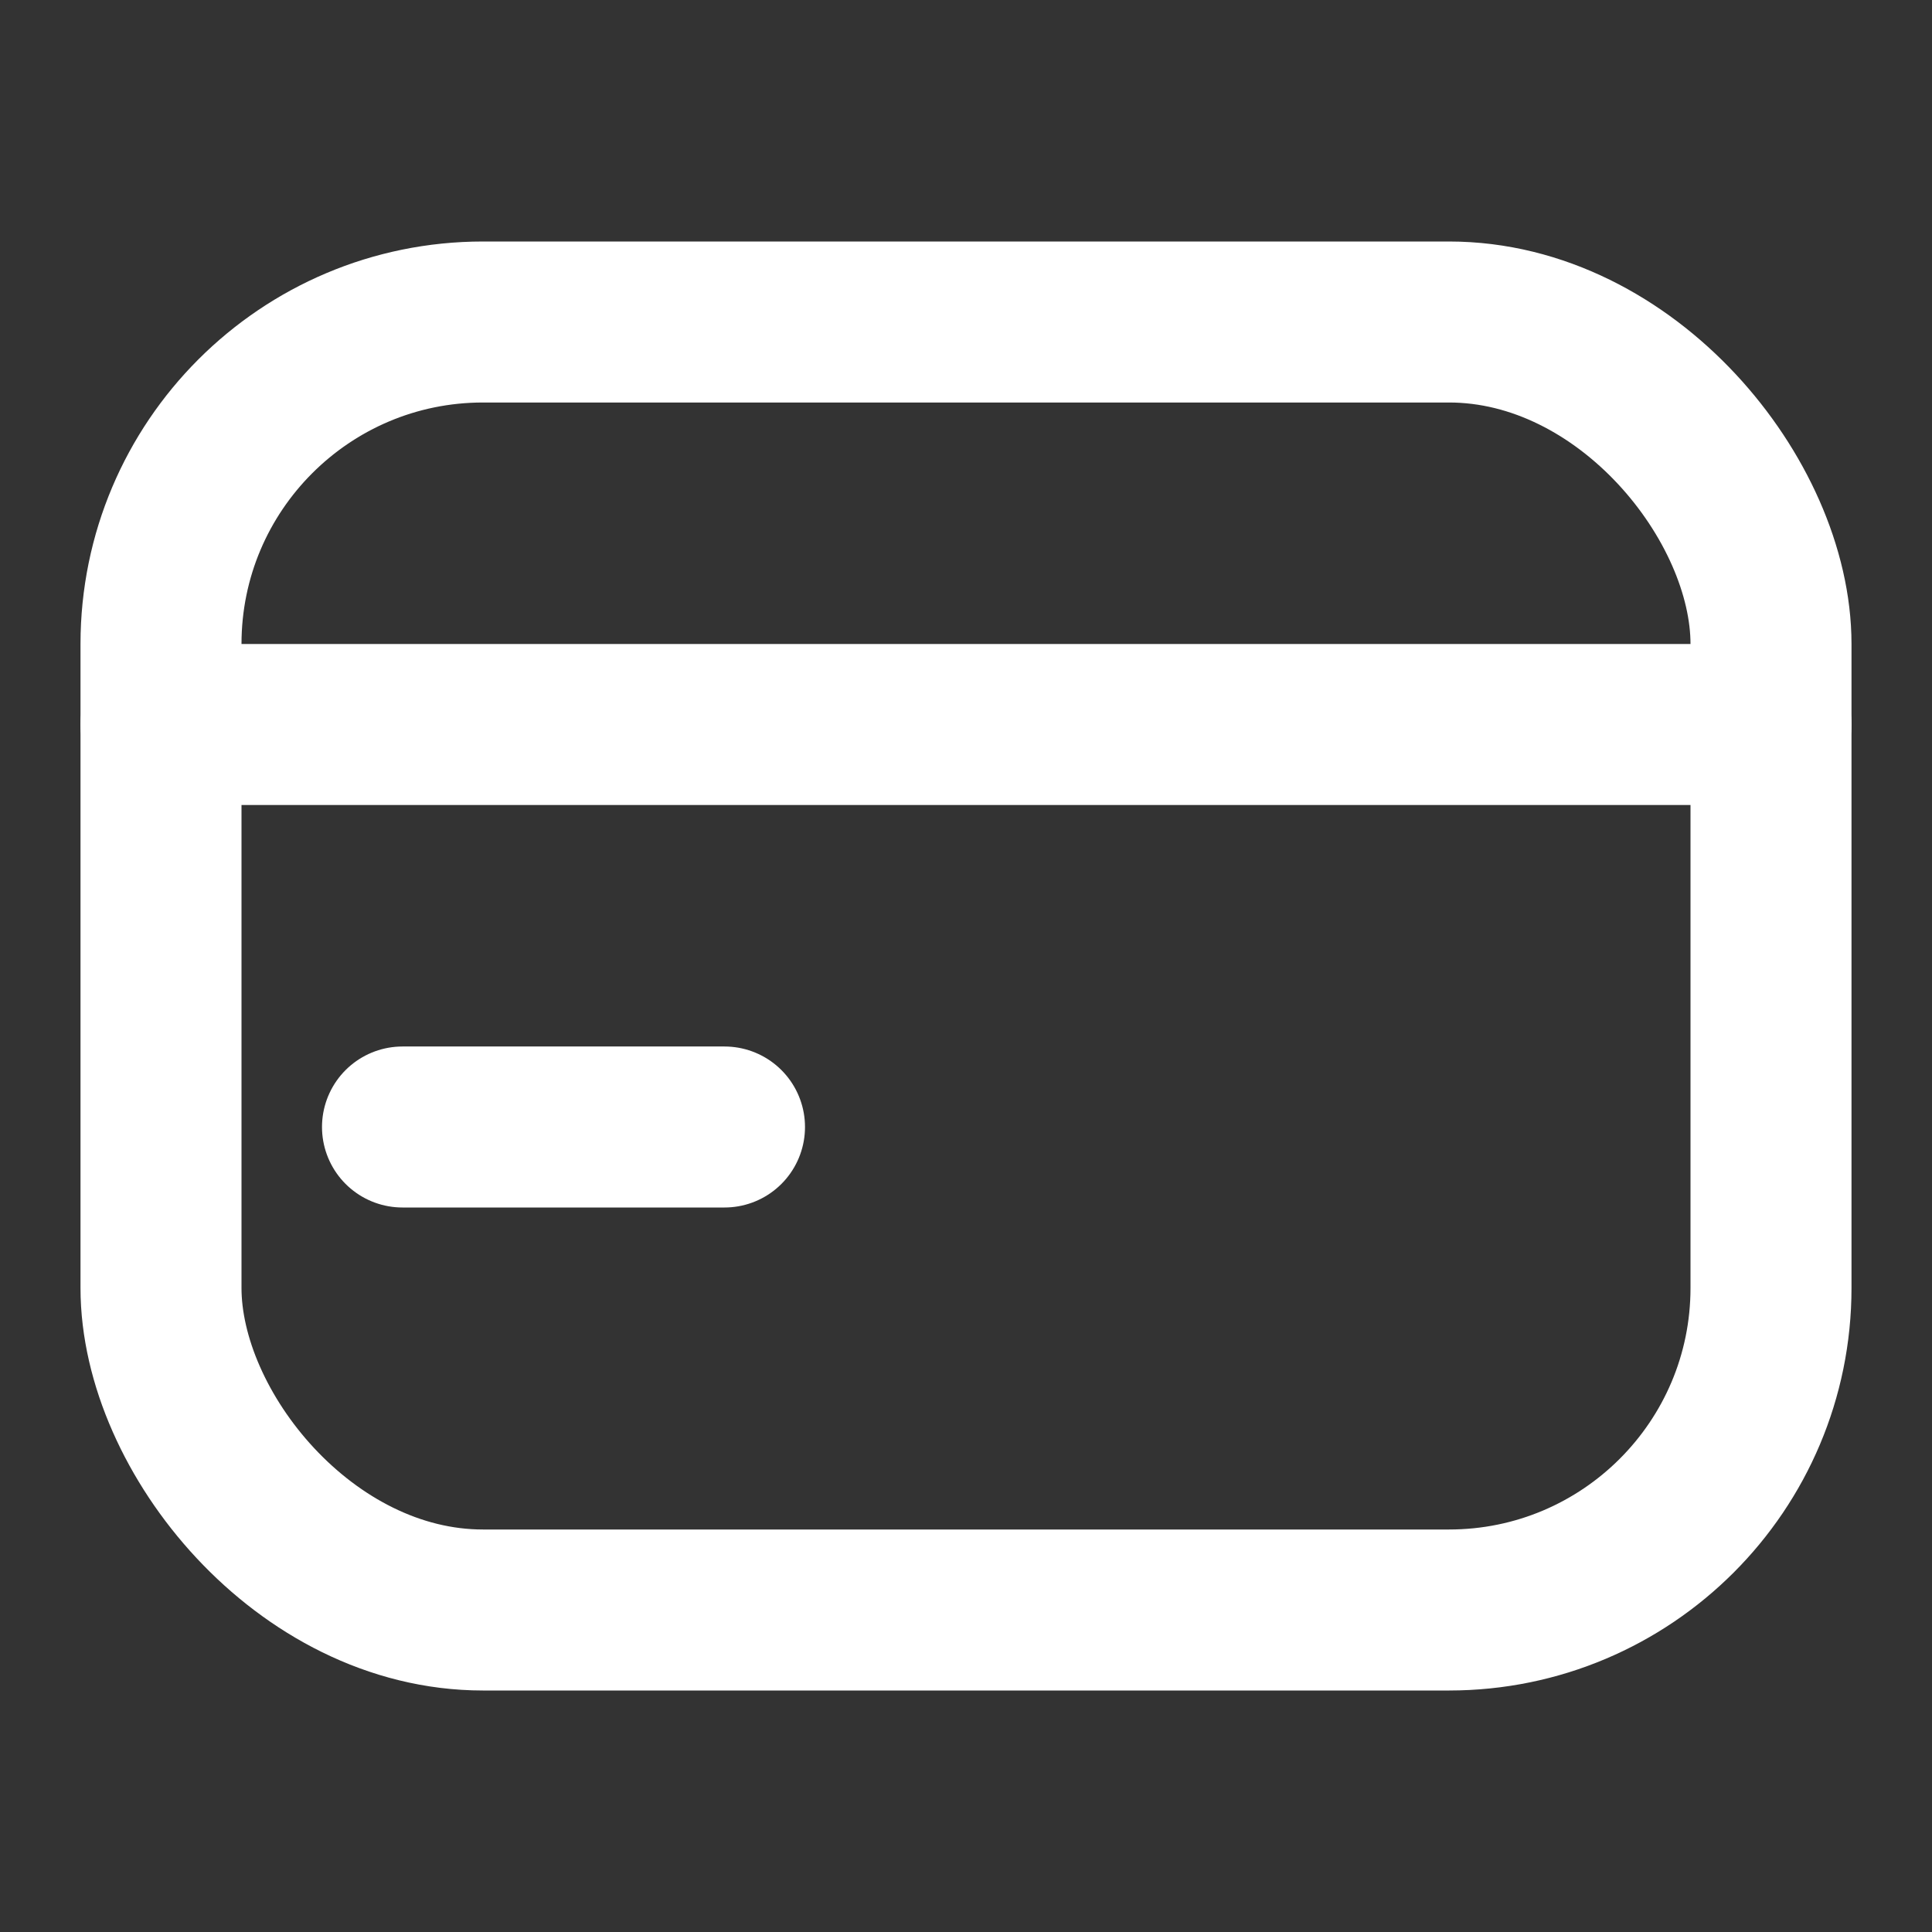
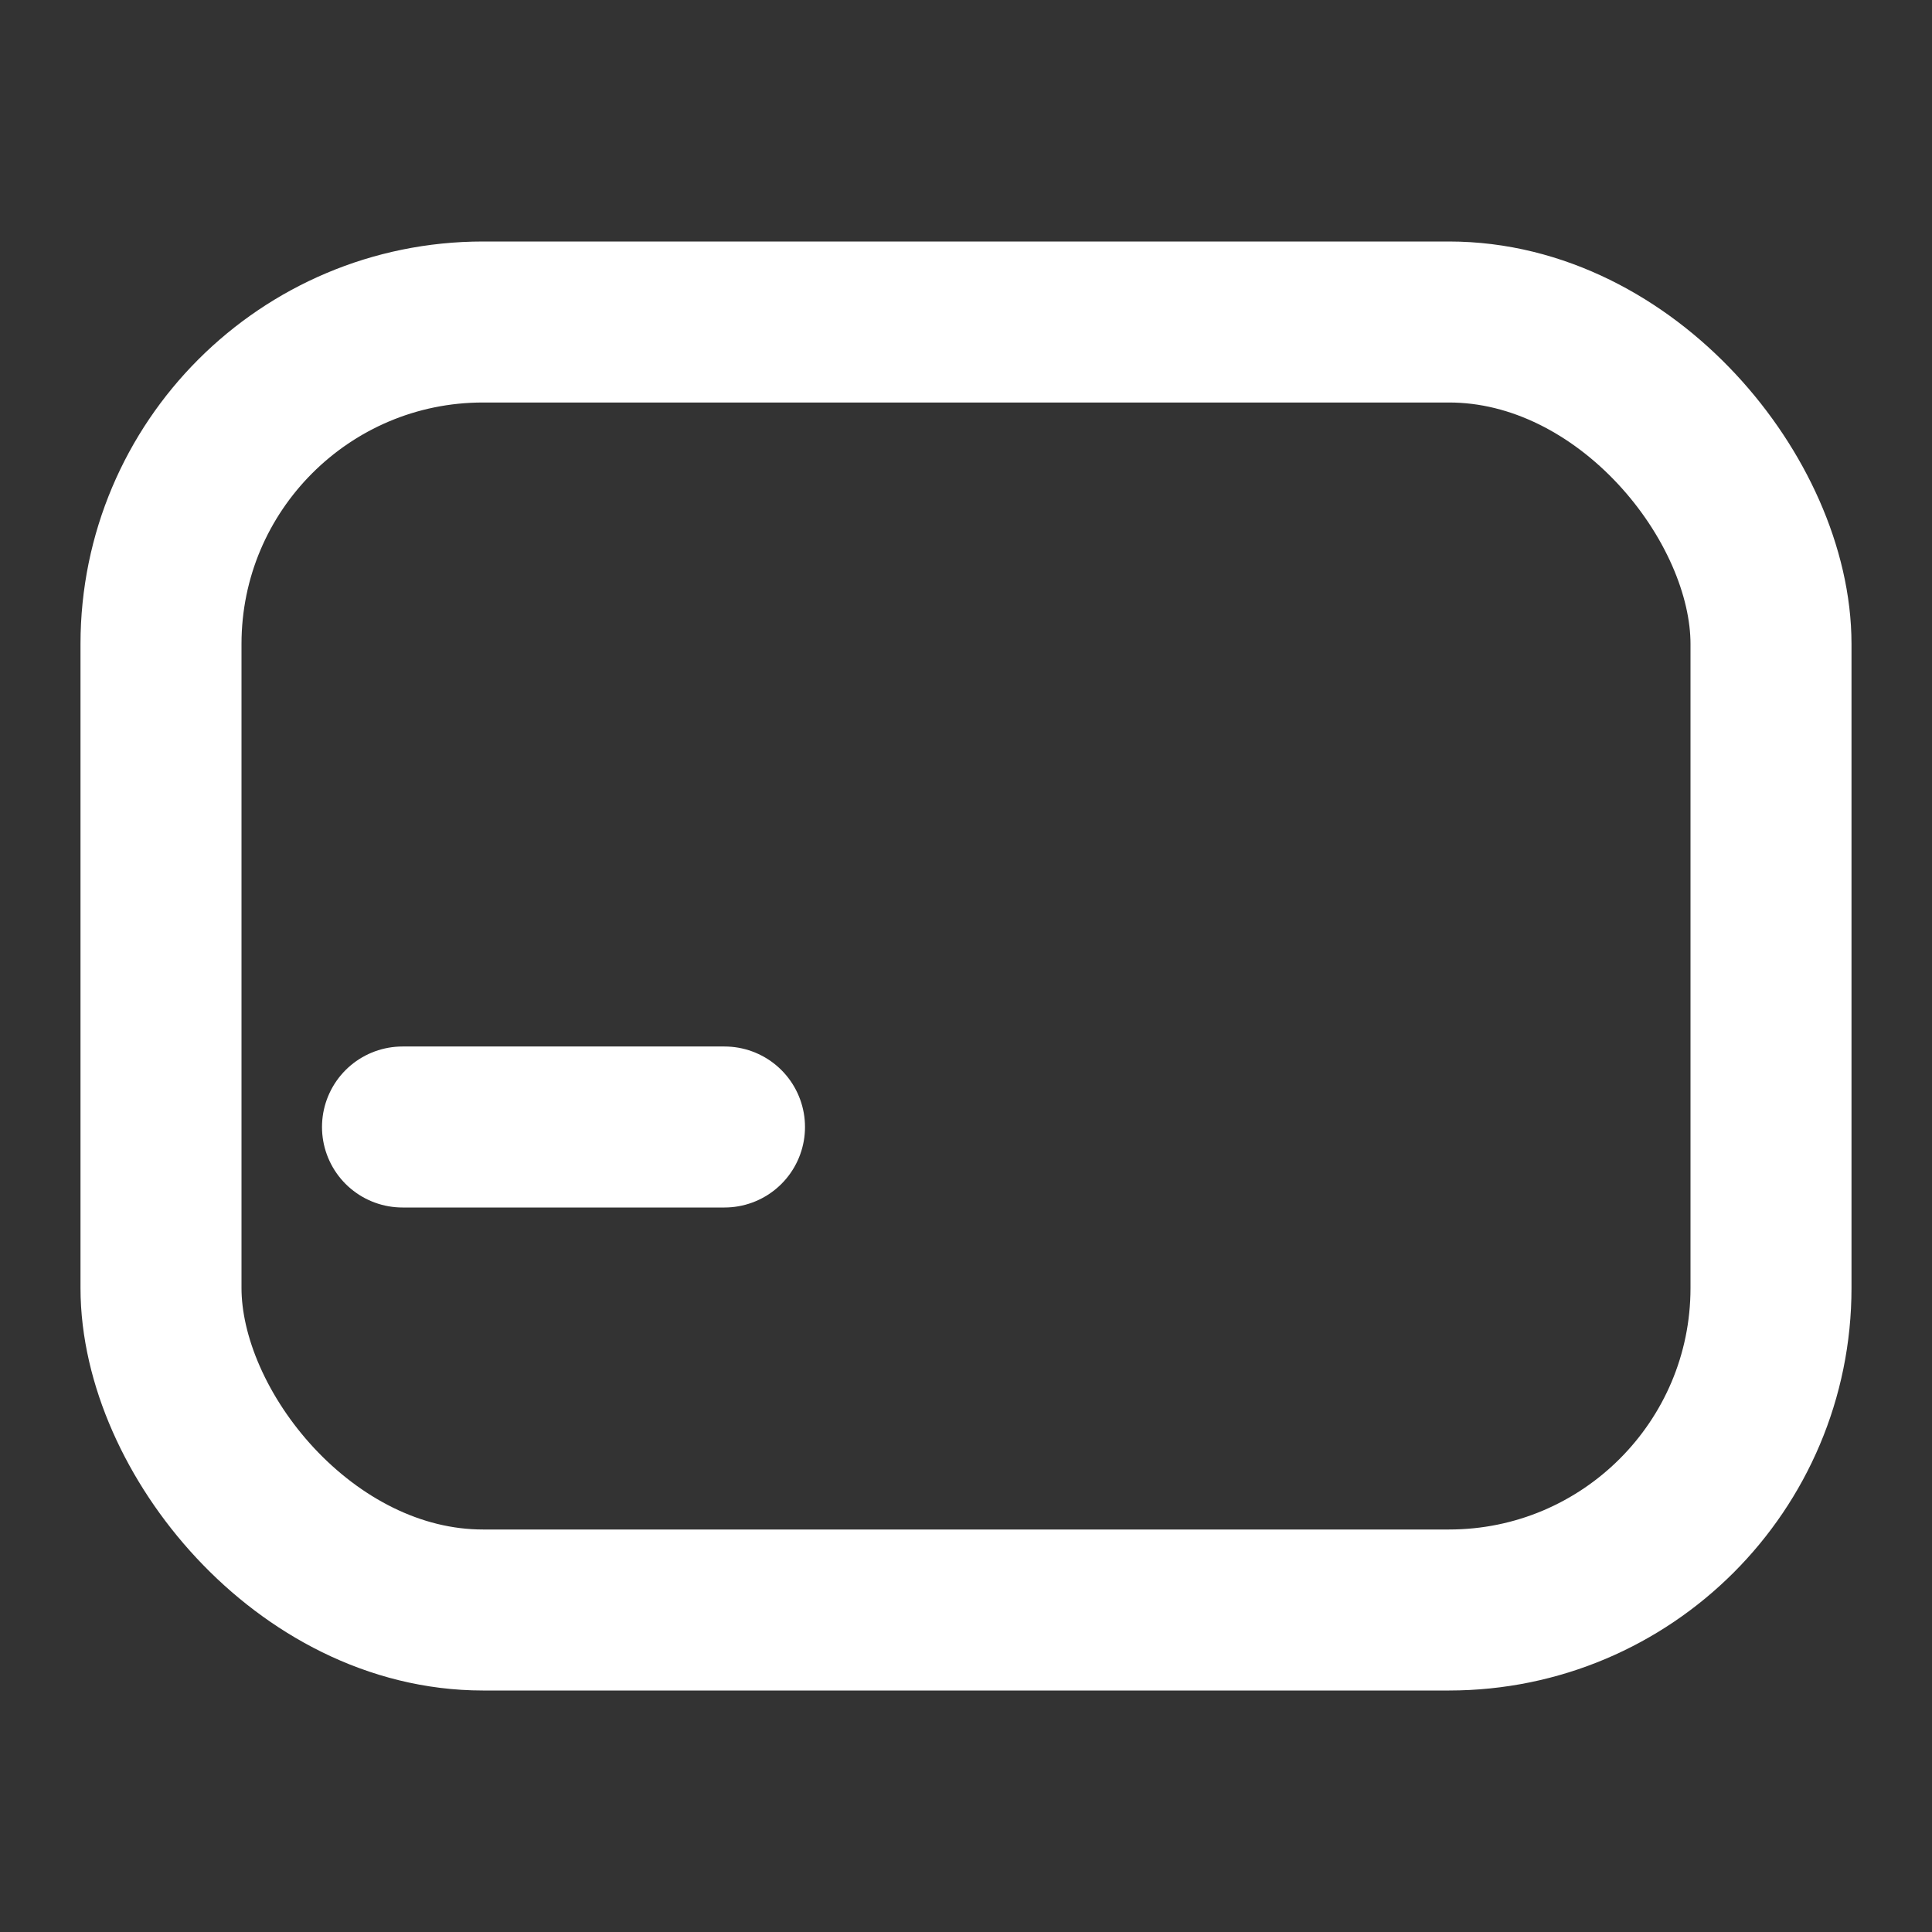
<svg xmlns="http://www.w3.org/2000/svg" width="18" height="18" viewBox="0 0 18 18" fill="none">
  <rect x="0" y="0" width="18" height="18" fill="#333333" stroke="none" />
  <rect x="1.5" y="3" width="15" height="12" rx="3" stroke="white" stroke-width="1.5" />
-   <path d="M1.5 6.75H16.5" stroke="white" stroke-width="1.5" stroke-linecap="round" />
  <path d="M3.75 10.5H6.75" stroke="white" stroke-width="1.5" stroke-linecap="round" />
</svg>